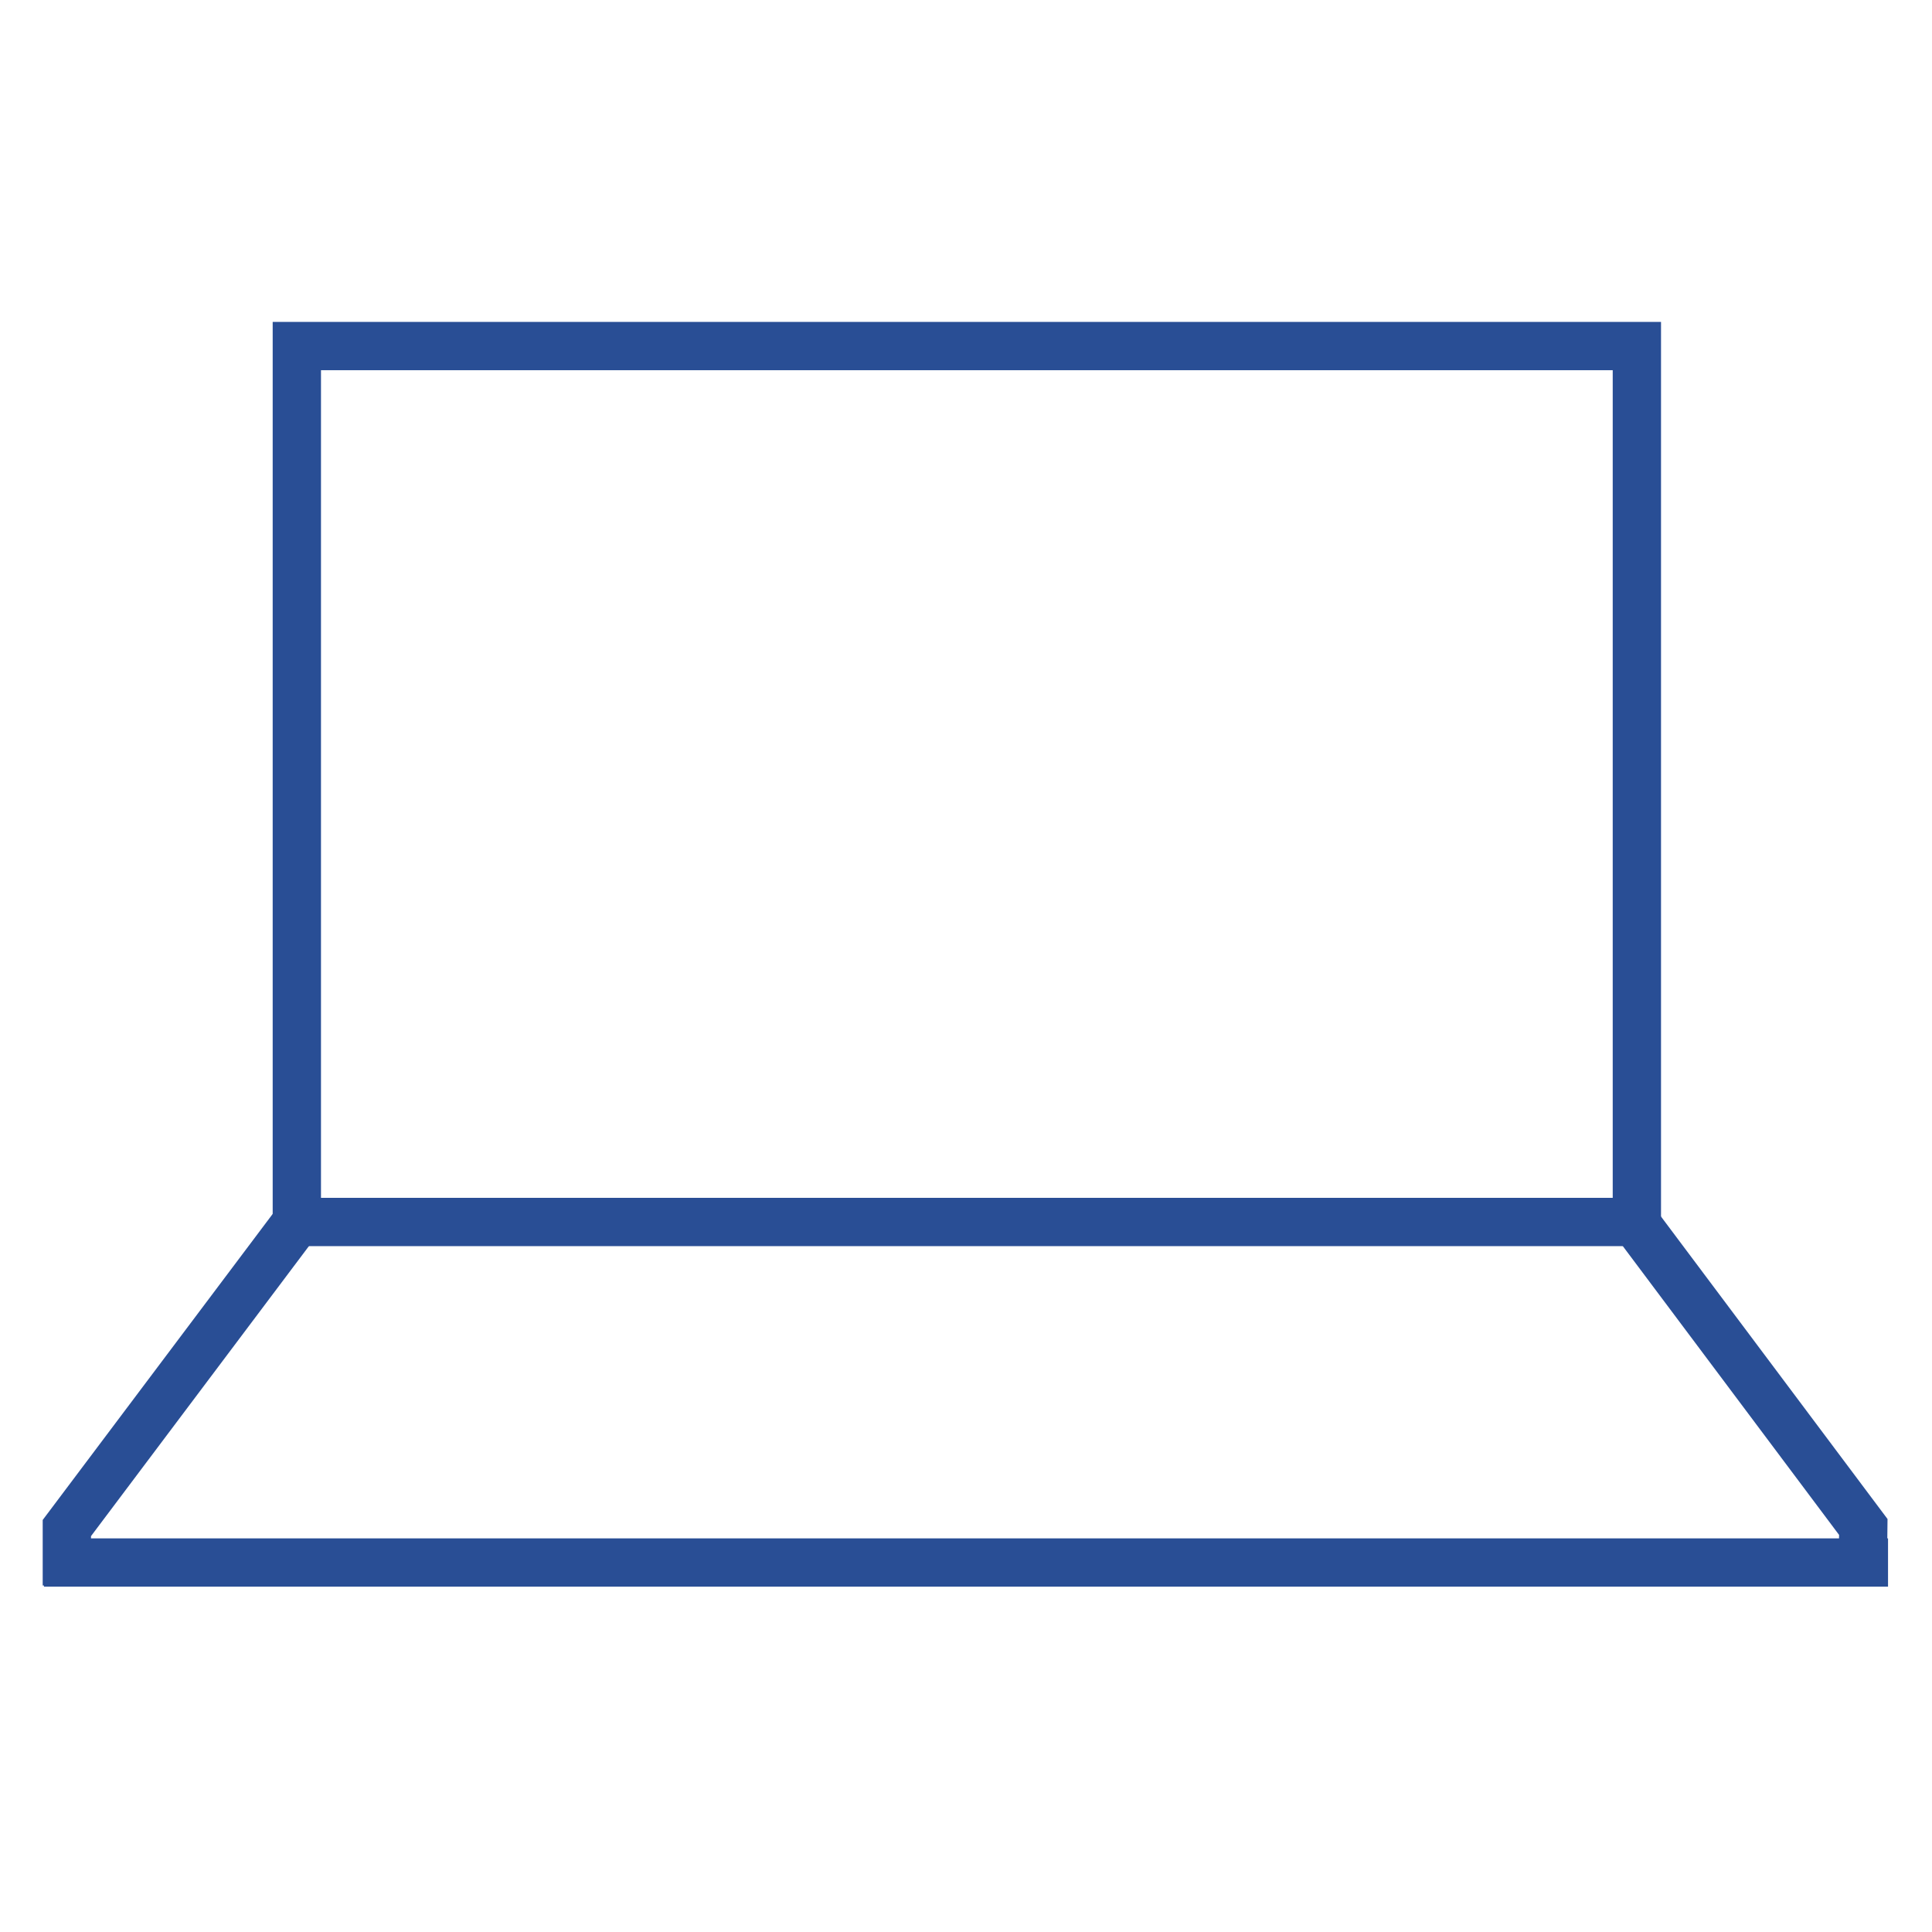
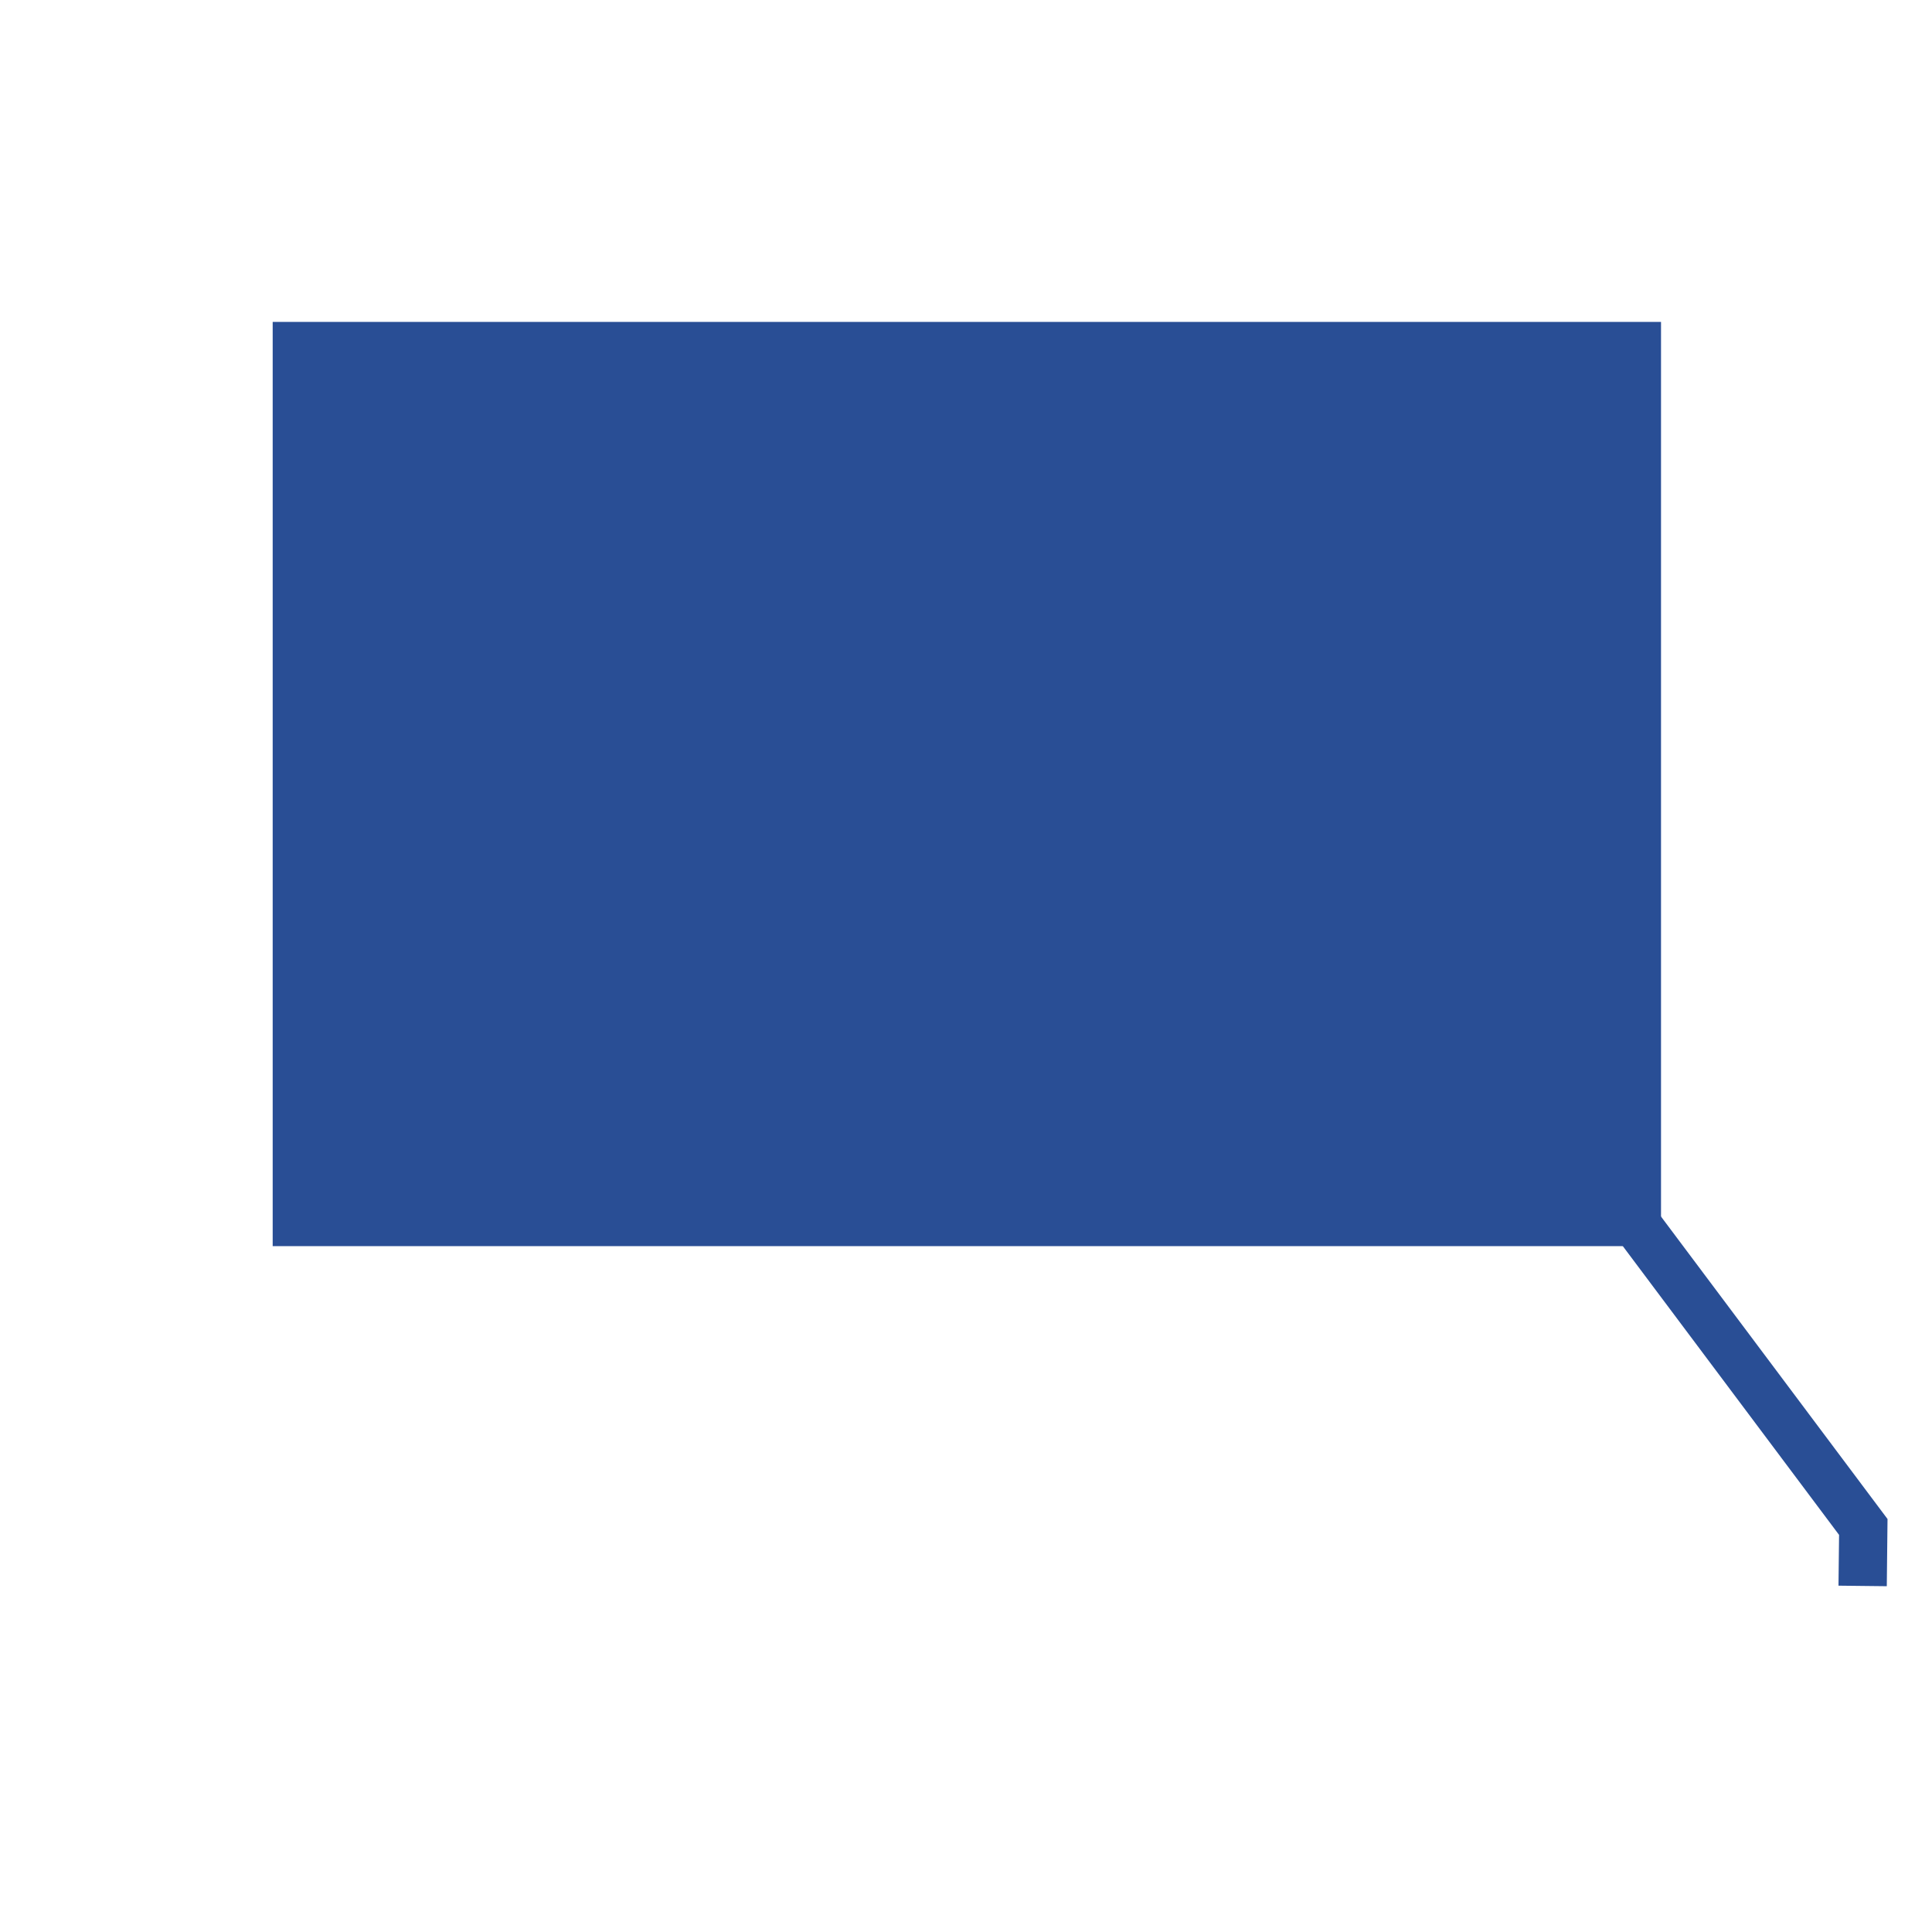
<svg xmlns="http://www.w3.org/2000/svg" id="Layer_1" width="50" height="50" viewBox="0 0 50 50">
  <defs>
    <style>.cls-1{fill:#294e95;}</style>
  </defs>
-   <path class="cls-1" d="M42.987,32.25H7.057V8.331H42.987v23.919Zm-34.68-1.25H41.737V9.581H8.307V31Z" />
-   <polygon class="cls-1" points="2.355 41.032 1.105 41.032 1.105 39.337 7.182 31.25 8.182 32 2.355 39.755 2.355 41.032" />
+   <path class="cls-1" d="M42.987,32.25H7.057V8.331H42.987v23.919Zm-34.68-1.25H41.737V9.581V31Z" />
  <polygon class="cls-1" points="48.83 41.051 47.58 41.037 47.595 39.723 41.699 31.85 42.699 31.1 48.849 39.312 48.83 41.051" />
-   <rect class="cls-1" x="1.137" y="39.813" width="47.725" height="1.25" />
</svg>